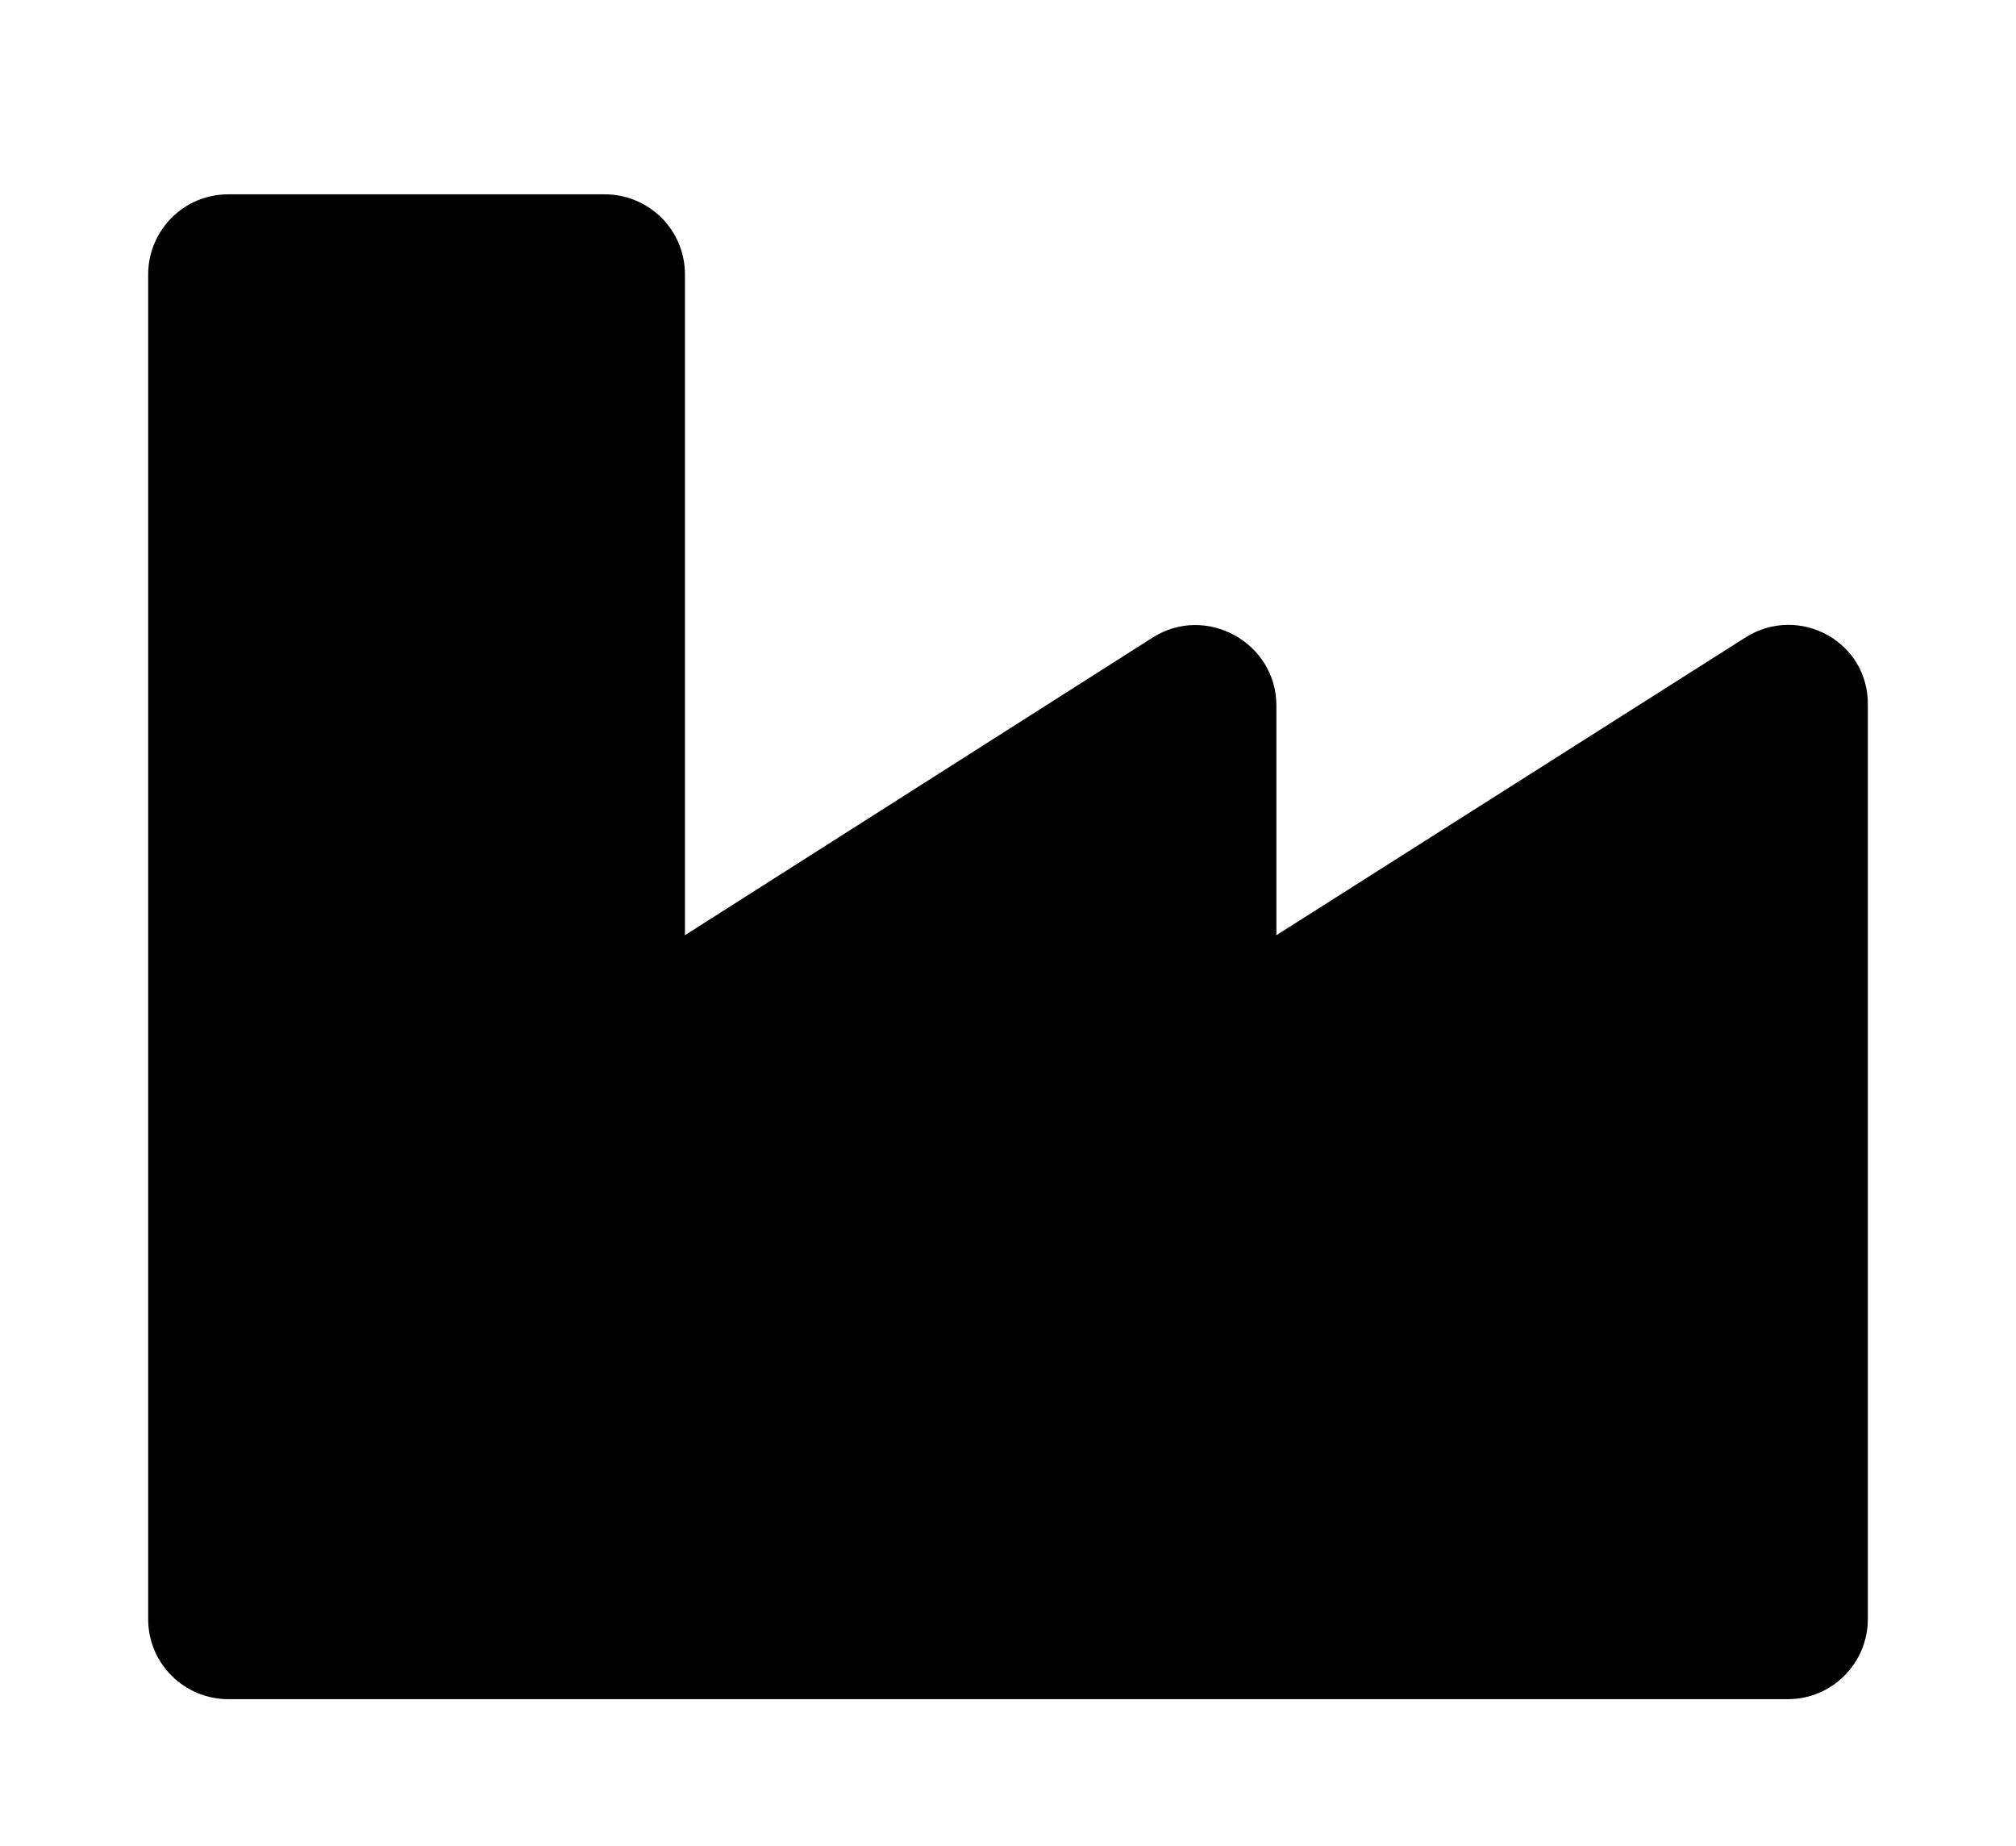
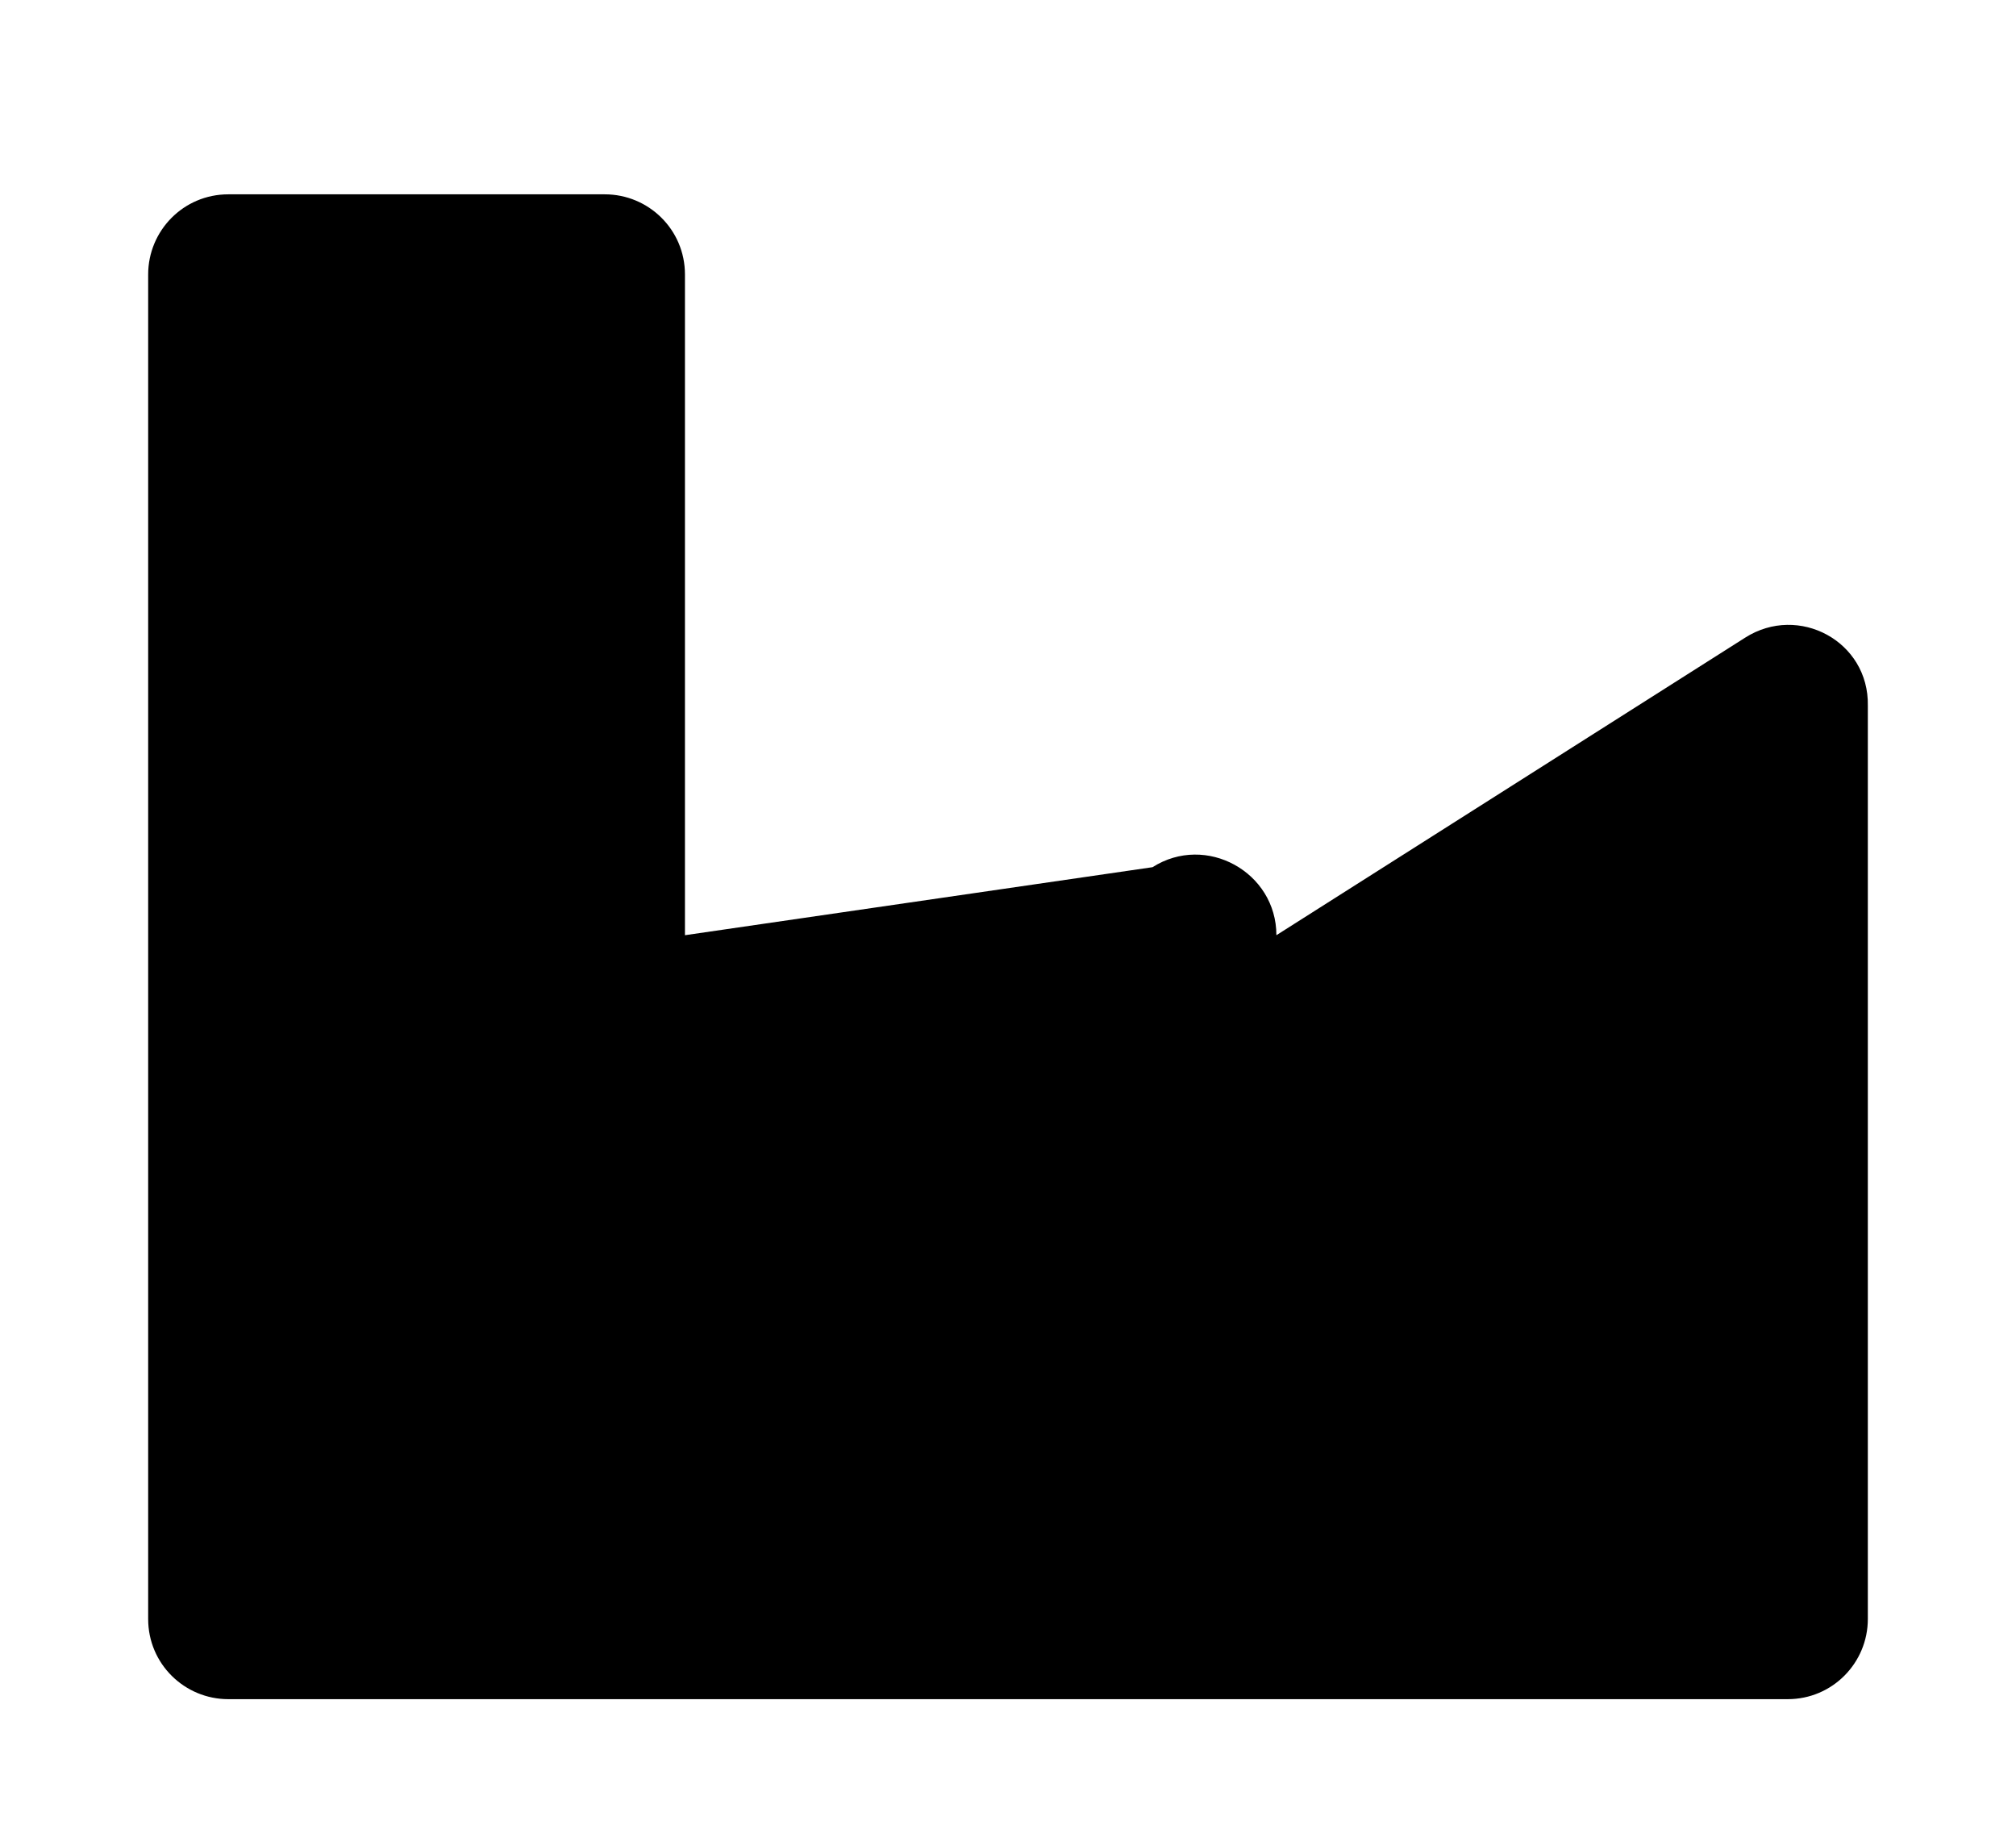
<svg xmlns="http://www.w3.org/2000/svg" version="1.1" id="Livello_1" focusable="false" x="0px" y="0px" width="166px" height="152px" viewBox="0 0 166 152" style="enable-background:new 0 0 166 152;" xml:space="preserve">
-   <path d="M143.7,52.5L105.1,77V58.1c0-5.2-5.8-8.4-10.2-5.6L56.4,77V22.6c0-3.7-3-6.6-6.6-6.6h-31c-3.7,0-6.6,3-6.6,6.6v110.7  c0,3.7,3,6.6,6.6,6.6h128.4c3.7,0,6.6-3,6.6-6.6V58.1C153.9,52.8,148.1,49.7,143.7,52.5z" />
+   <path d="M143.7,52.5L105.1,77c0-5.2-5.8-8.4-10.2-5.6L56.4,77V22.6c0-3.7-3-6.6-6.6-6.6h-31c-3.7,0-6.6,3-6.6,6.6v110.7  c0,3.7,3,6.6,6.6,6.6h128.4c3.7,0,6.6-3,6.6-6.6V58.1C153.9,52.8,148.1,49.7,143.7,52.5z" />
</svg>